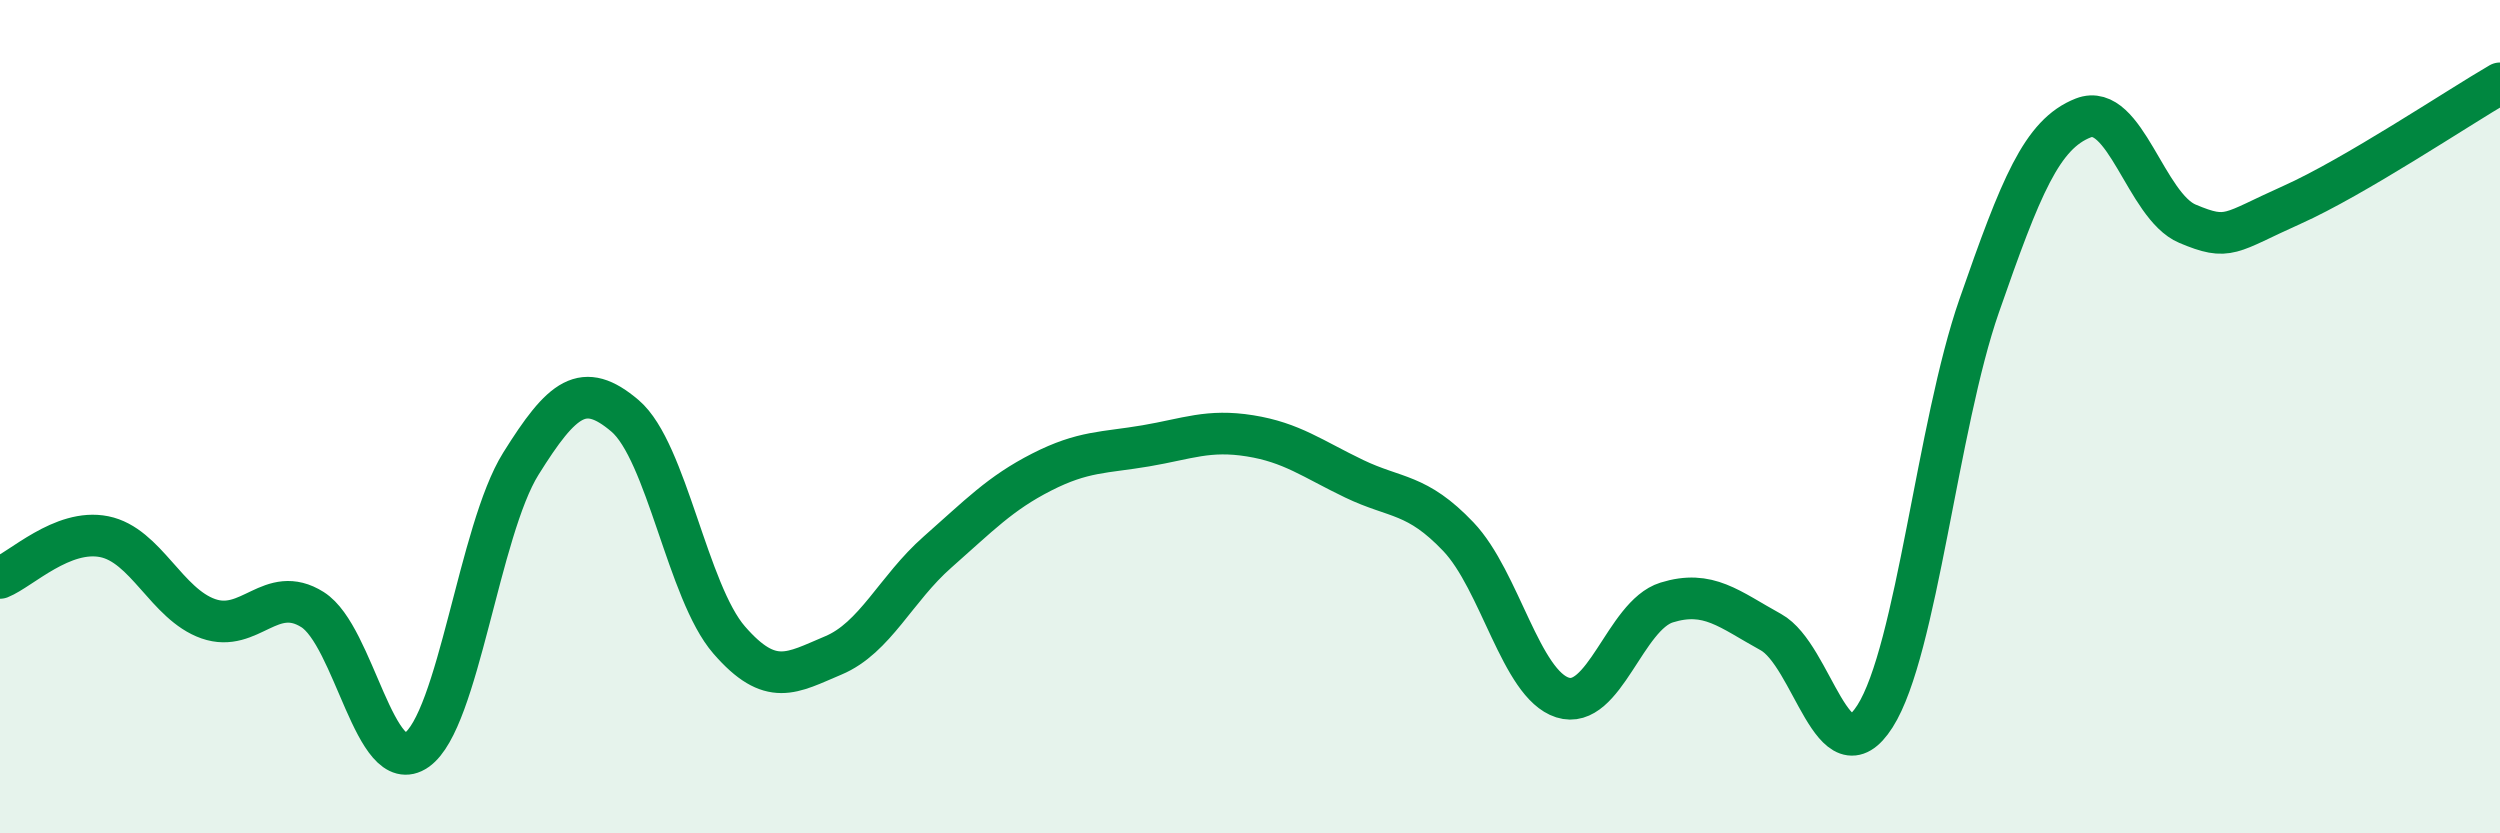
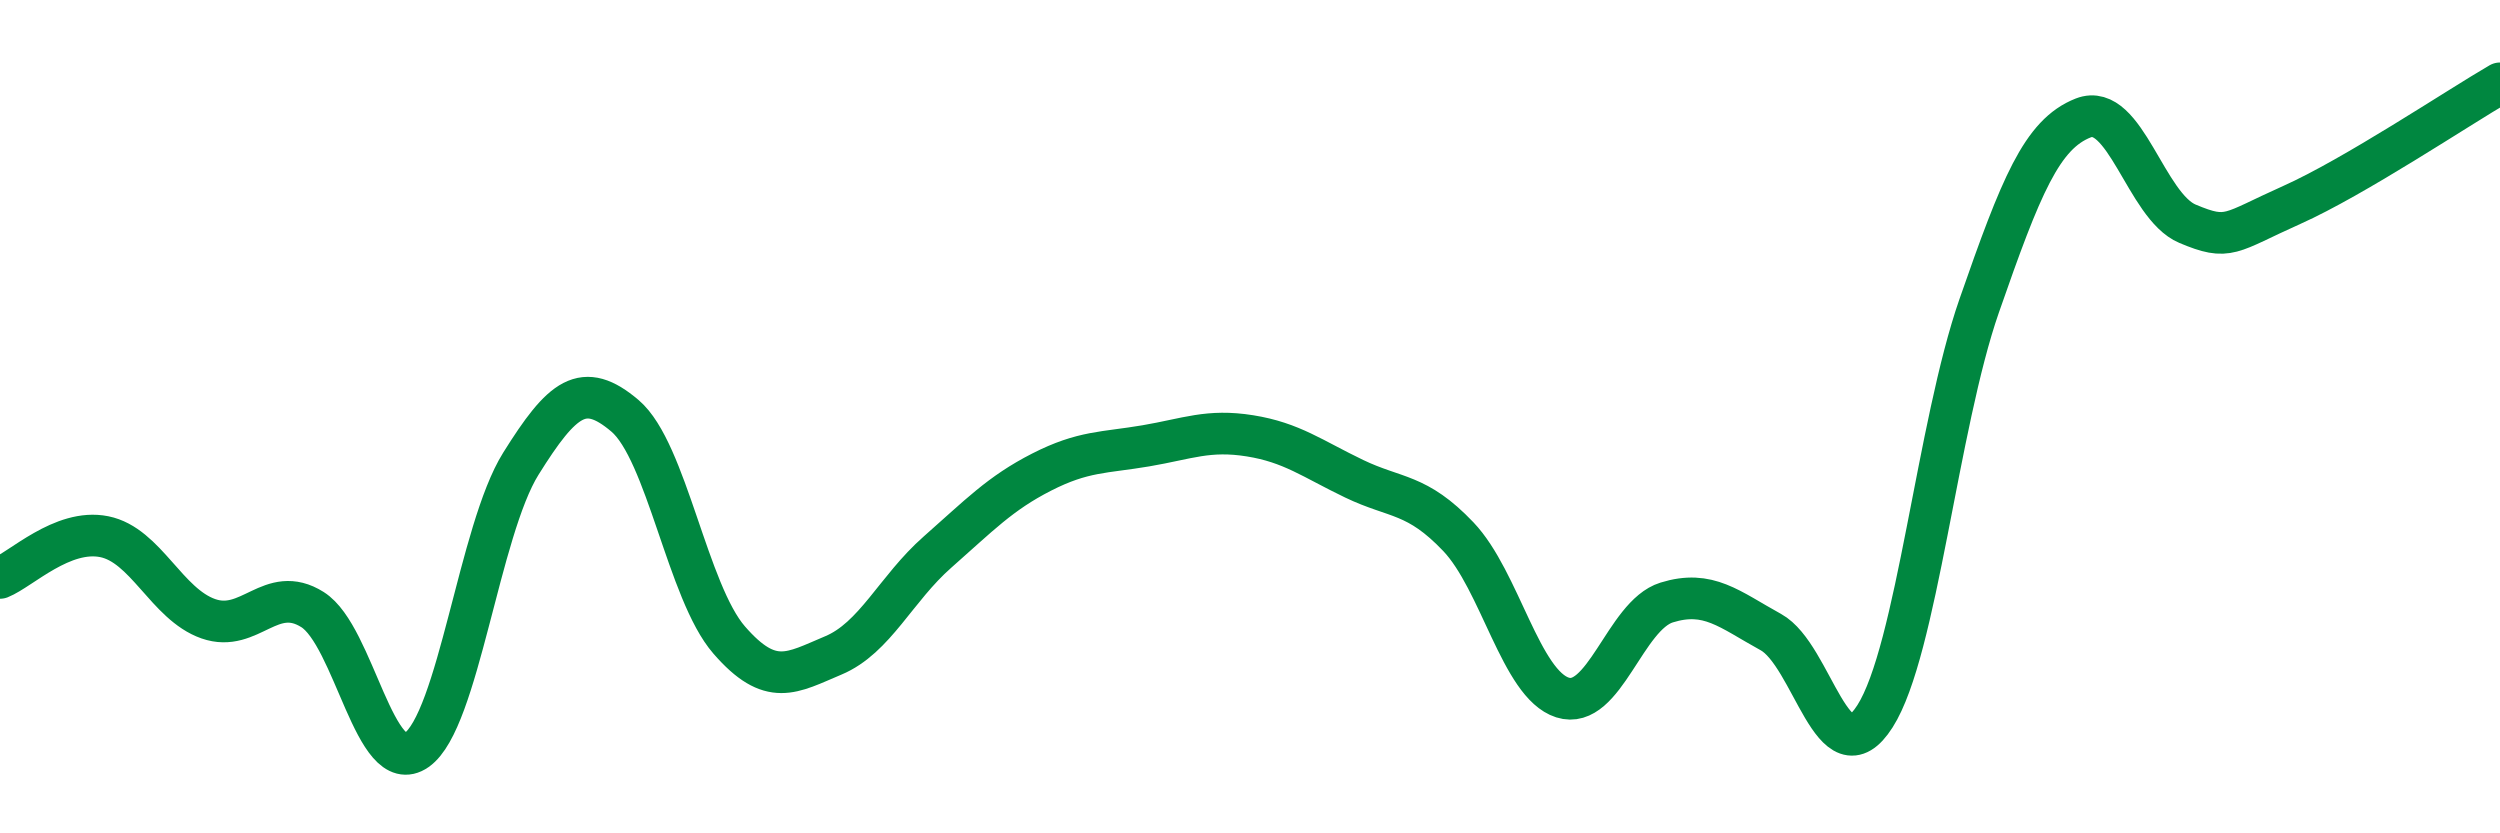
<svg xmlns="http://www.w3.org/2000/svg" width="60" height="20" viewBox="0 0 60 20">
-   <path d="M 0,13.87 C 0.5,13.67 1.5,12.68 2.5,12.88 C 3.5,13.08 4,14.5 5,14.85 C 6,15.2 6.5,14 7.5,14.63 C 8.5,15.26 9,18.7 10,18 C 11,17.3 11.5,12.73 12.5,11.13 C 13.5,9.53 14,9.13 15,9.98 C 16,10.83 16.5,14.21 17.5,15.36 C 18.5,16.51 19,16.15 20,15.73 C 21,15.31 21.5,14.13 22.5,13.25 C 23.5,12.37 24,11.84 25,11.33 C 26,10.82 26.5,10.87 27.5,10.7 C 28.5,10.53 29,10.3 30,10.46 C 31,10.62 31.5,11.01 32.5,11.49 C 33.5,11.97 34,11.83 35,12.88 C 36,13.93 36.5,16.42 37.5,16.74 C 38.5,17.06 39,14.77 40,14.46 C 41,14.15 41.5,14.62 42.5,15.17 C 43.5,15.72 44,18.76 45,17.19 C 46,15.62 46.5,10.21 47.5,7.34 C 48.5,4.47 49,3.22 50,2.83 C 51,2.44 51.5,4.95 52.5,5.37 C 53.5,5.79 53.5,5.59 55,4.92 C 56.5,4.25 59,2.58 60,2L60 20L0 20Z" fill="#008740" opacity="0.1" stroke-linecap="round" stroke-linejoin="round" />
  <path d="M 0,13.87 C 0.5,13.67 1.5,12.68 2.5,12.88 C 3.5,13.08 4,14.5 5,14.85 C 6,15.2 6.5,14 7.5,14.63 C 8.5,15.26 9,18.7 10,18 C 11,17.3 11.5,12.73 12.5,11.13 C 13.5,9.53 14,9.13 15,9.98 C 16,10.83 16.5,14.21 17.5,15.36 C 18.5,16.51 19,16.15 20,15.73 C 21,15.31 21.5,14.13 22.5,13.25 C 23.5,12.37 24,11.84 25,11.33 C 26,10.82 26.5,10.87 27.5,10.7 C 28.5,10.53 29,10.3 30,10.46 C 31,10.62 31.5,11.01 32.5,11.49 C 33.5,11.97 34,11.83 35,12.88 C 36,13.93 36.5,16.42 37.5,16.74 C 38.5,17.06 39,14.77 40,14.46 C 41,14.15 41.5,14.62 42.5,15.17 C 43.5,15.72 44,18.76 45,17.19 C 46,15.62 46.5,10.21 47.5,7.34 C 48.5,4.47 49,3.22 50,2.83 C 51,2.44 51.5,4.95 52.5,5.37 C 53.5,5.79 53.5,5.59 55,4.92 C 56.5,4.25 59,2.58 60,2" stroke="#008740" stroke-width="1" fill="none" stroke-linecap="round" stroke-linejoin="round" />
</svg>